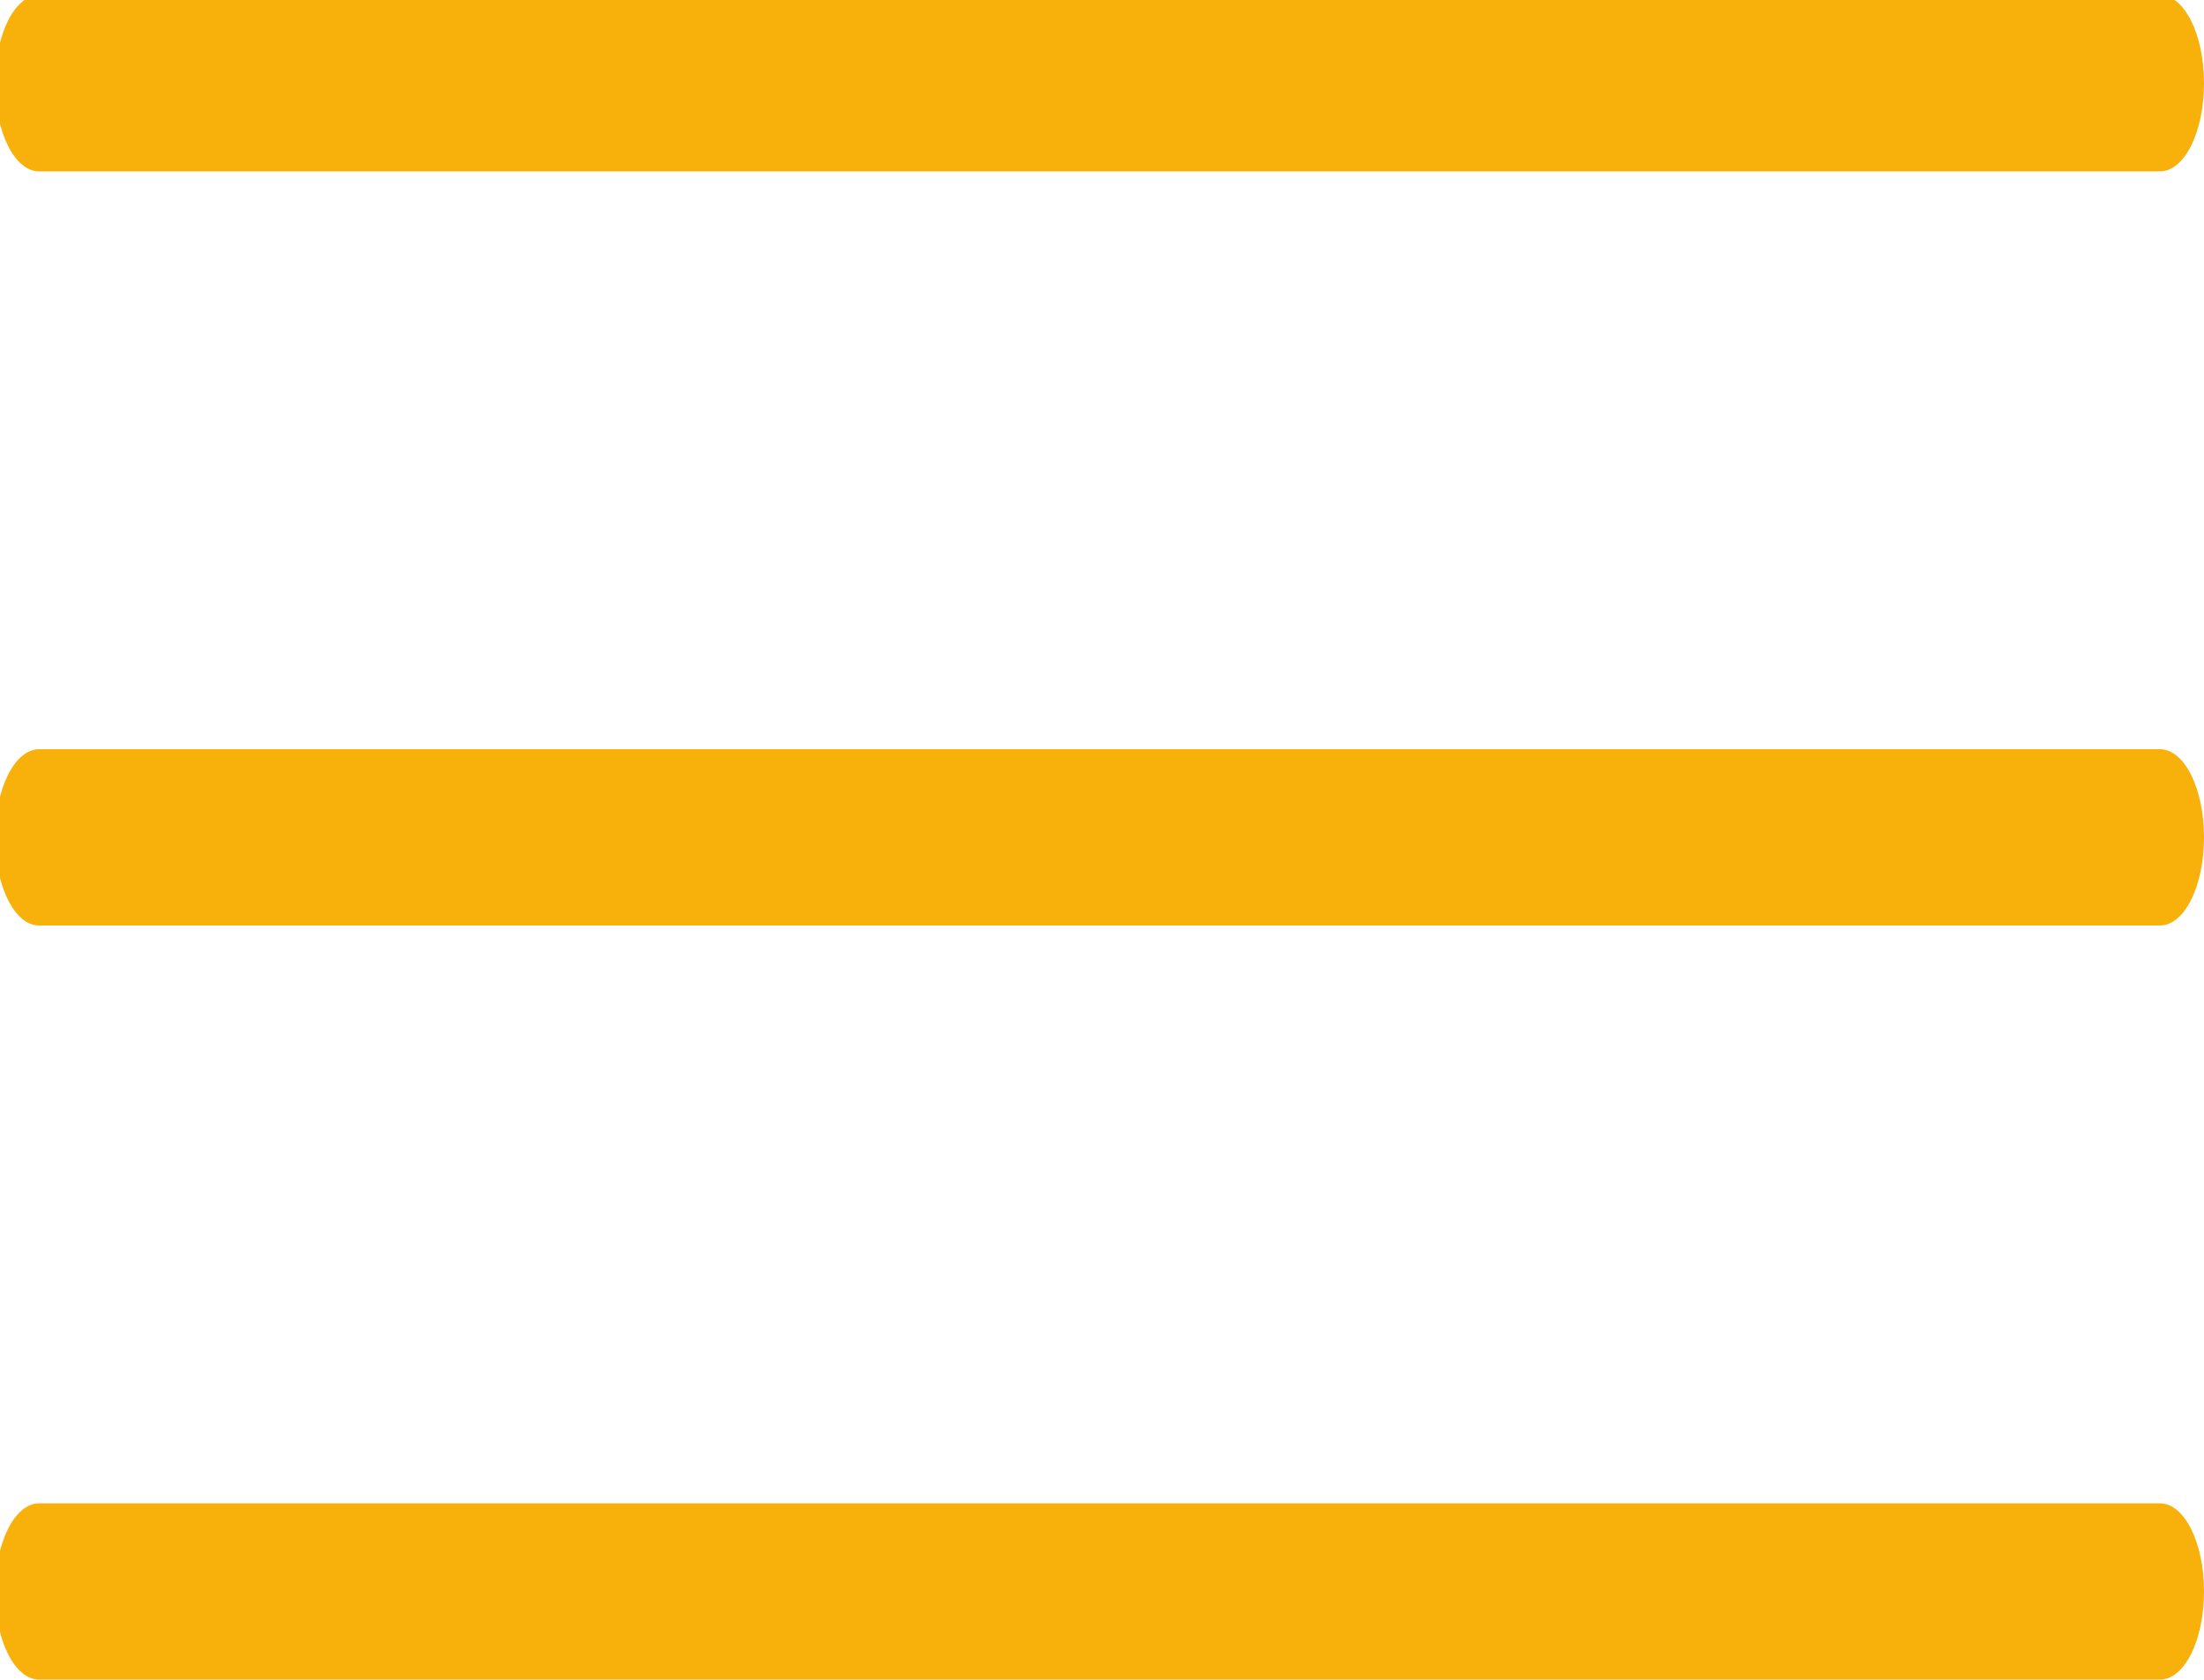
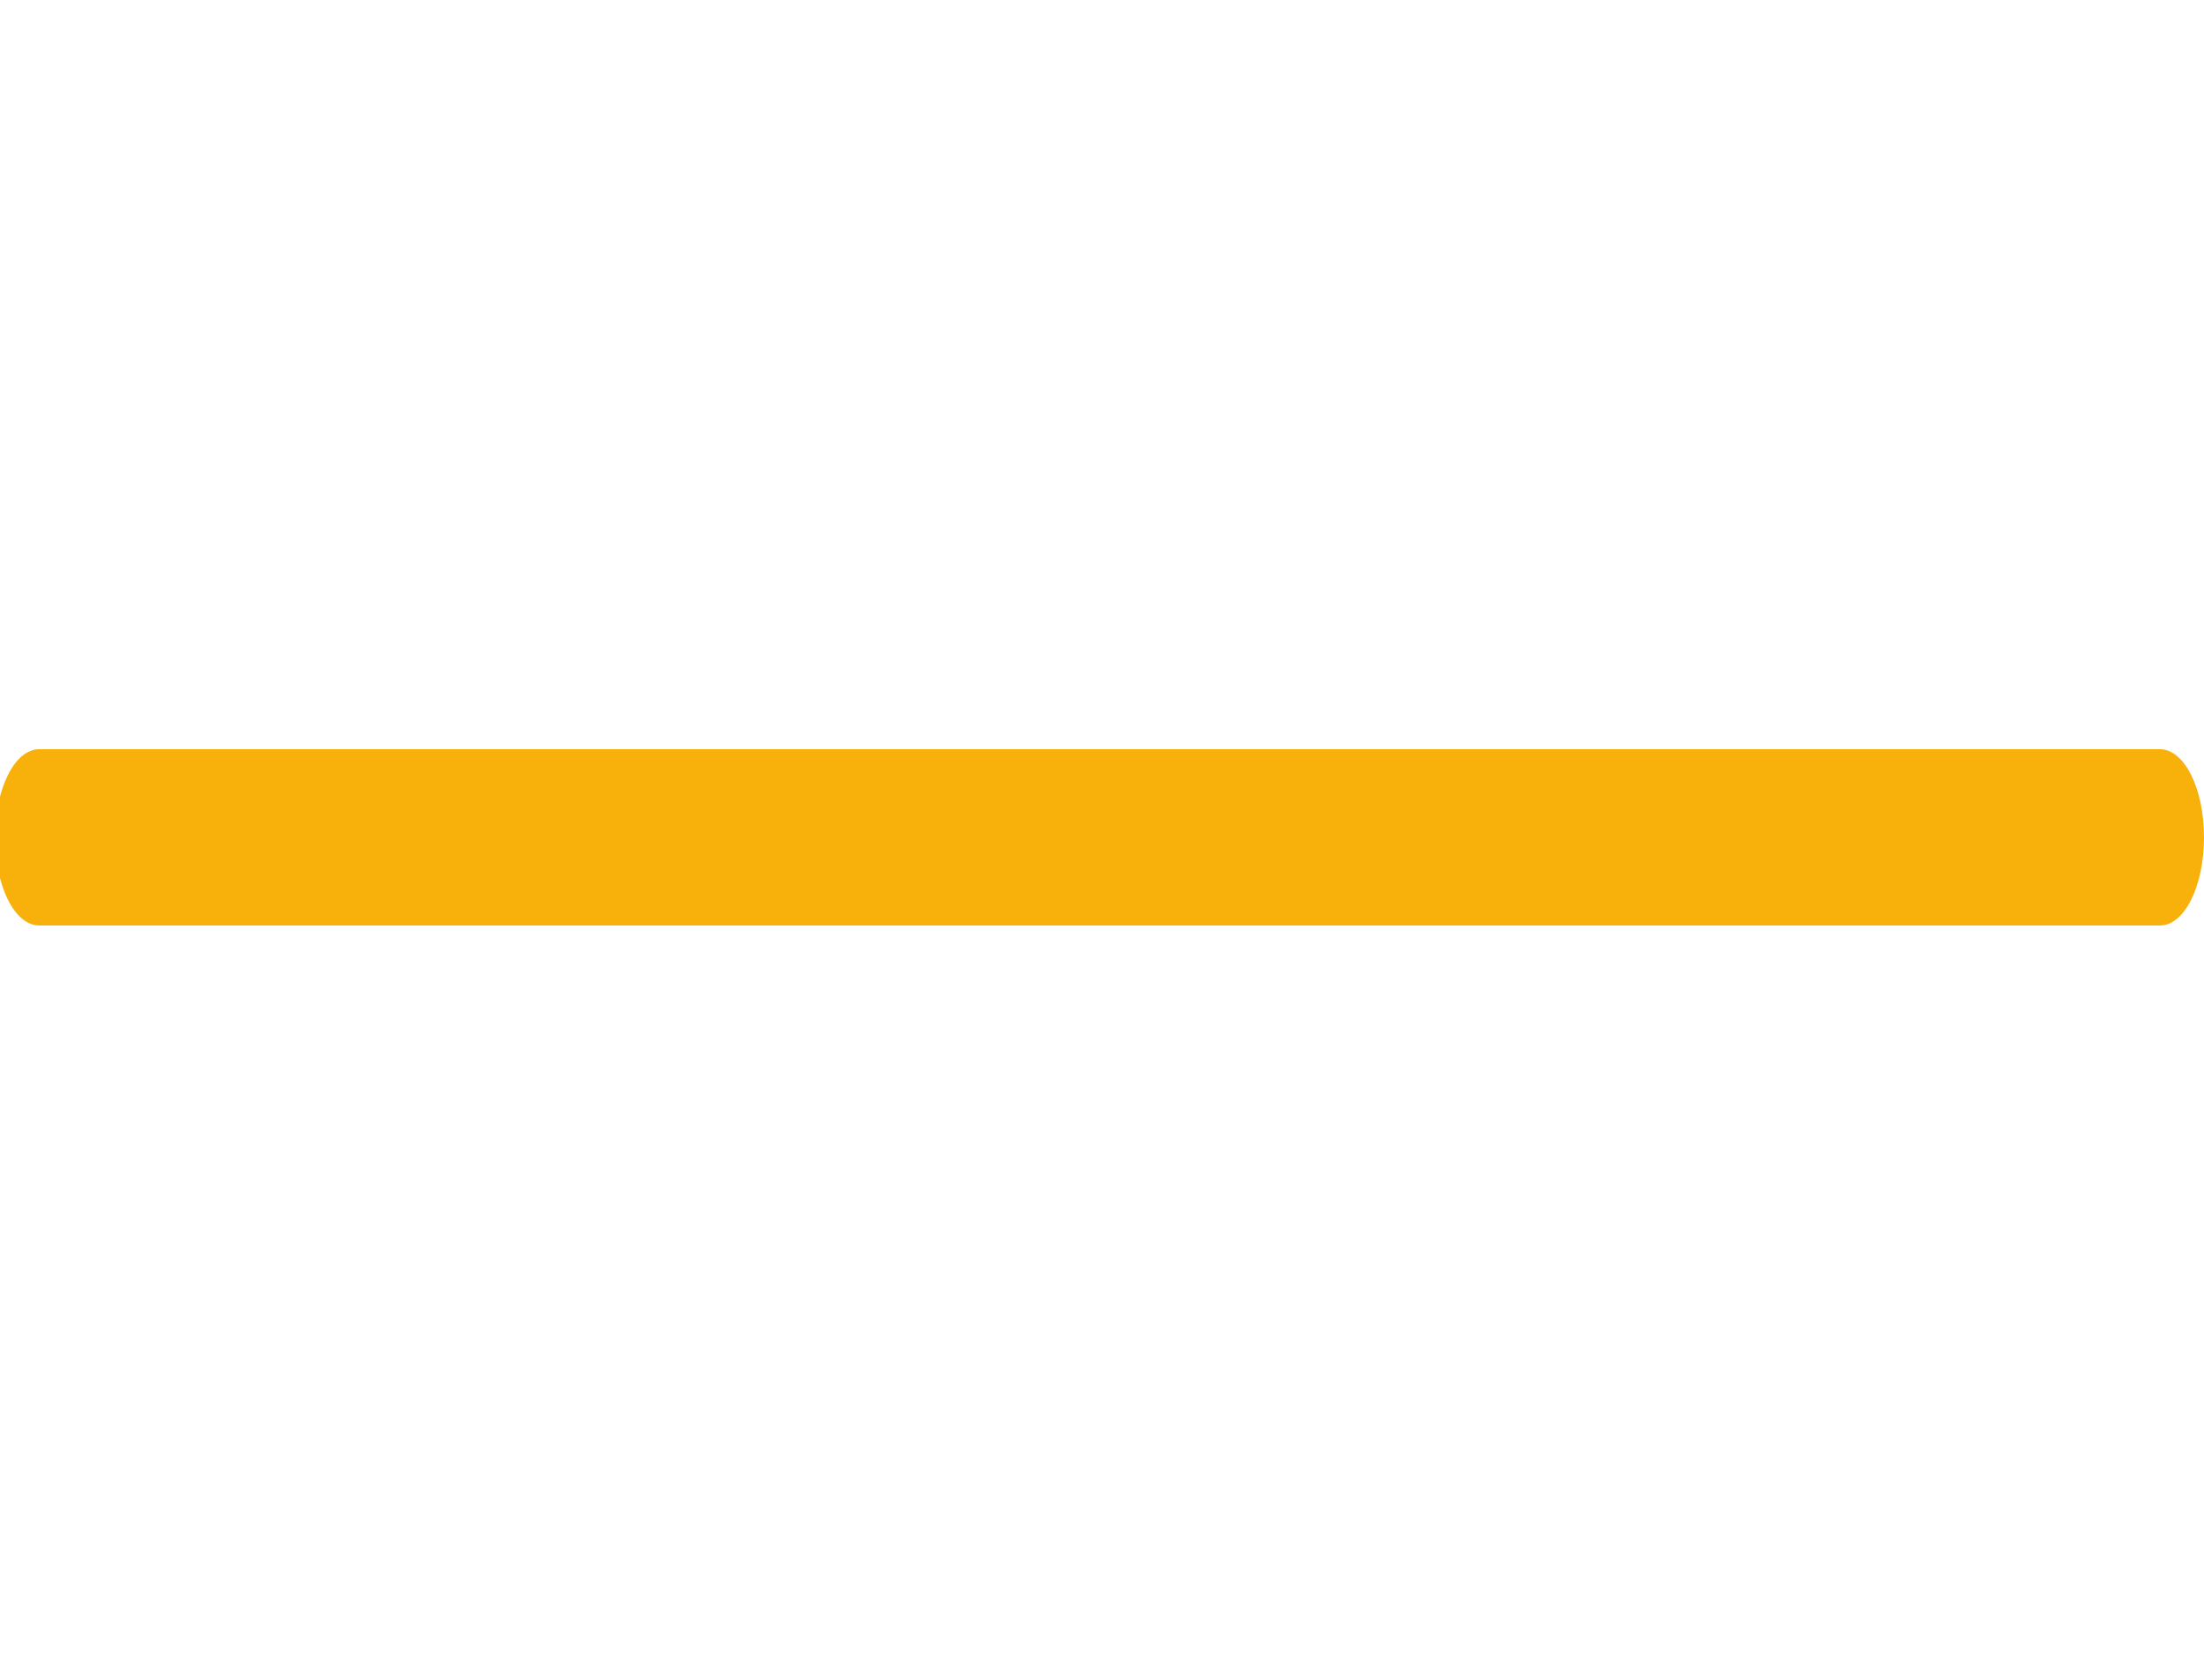
<svg xmlns="http://www.w3.org/2000/svg" version="1.1" id="Layer_1" x="0px" y="0px" viewBox="-231.1 380.7 45 34.3" style="enable-background:new -231.1 380.7 45 34.3;" xml:space="preserve">
  <style type="text/css">
	.st0{fill:#F8B10B;}
</style>
  <g>
-     <path class="st0" d="M-187,384.2h-43.3c-0.5,0-0.9-0.8-0.9-1.8s0.4-1.8,0.9-1.8h43.3c0.5,0,0.9,0.8,0.9,1.8S-186.5,384.2-187,384.2   z" />
    <path class="st0" d="M-187,399.6h-43.3c-0.5,0-0.9-0.8-0.9-1.8s0.4-1.8,0.9-1.8h43.3c0.5,0,0.9,0.8,0.9,1.8S-186.5,399.6-187,399.6   z" />
-     <path class="st0" d="M-187,415h-43.3c-0.5,0-0.9-0.8-0.9-1.8s0.4-1.8,0.9-1.8h43.3c0.5,0,0.9,0.8,0.9,1.8S-186.5,415-187,415z" />
  </g>
</svg>